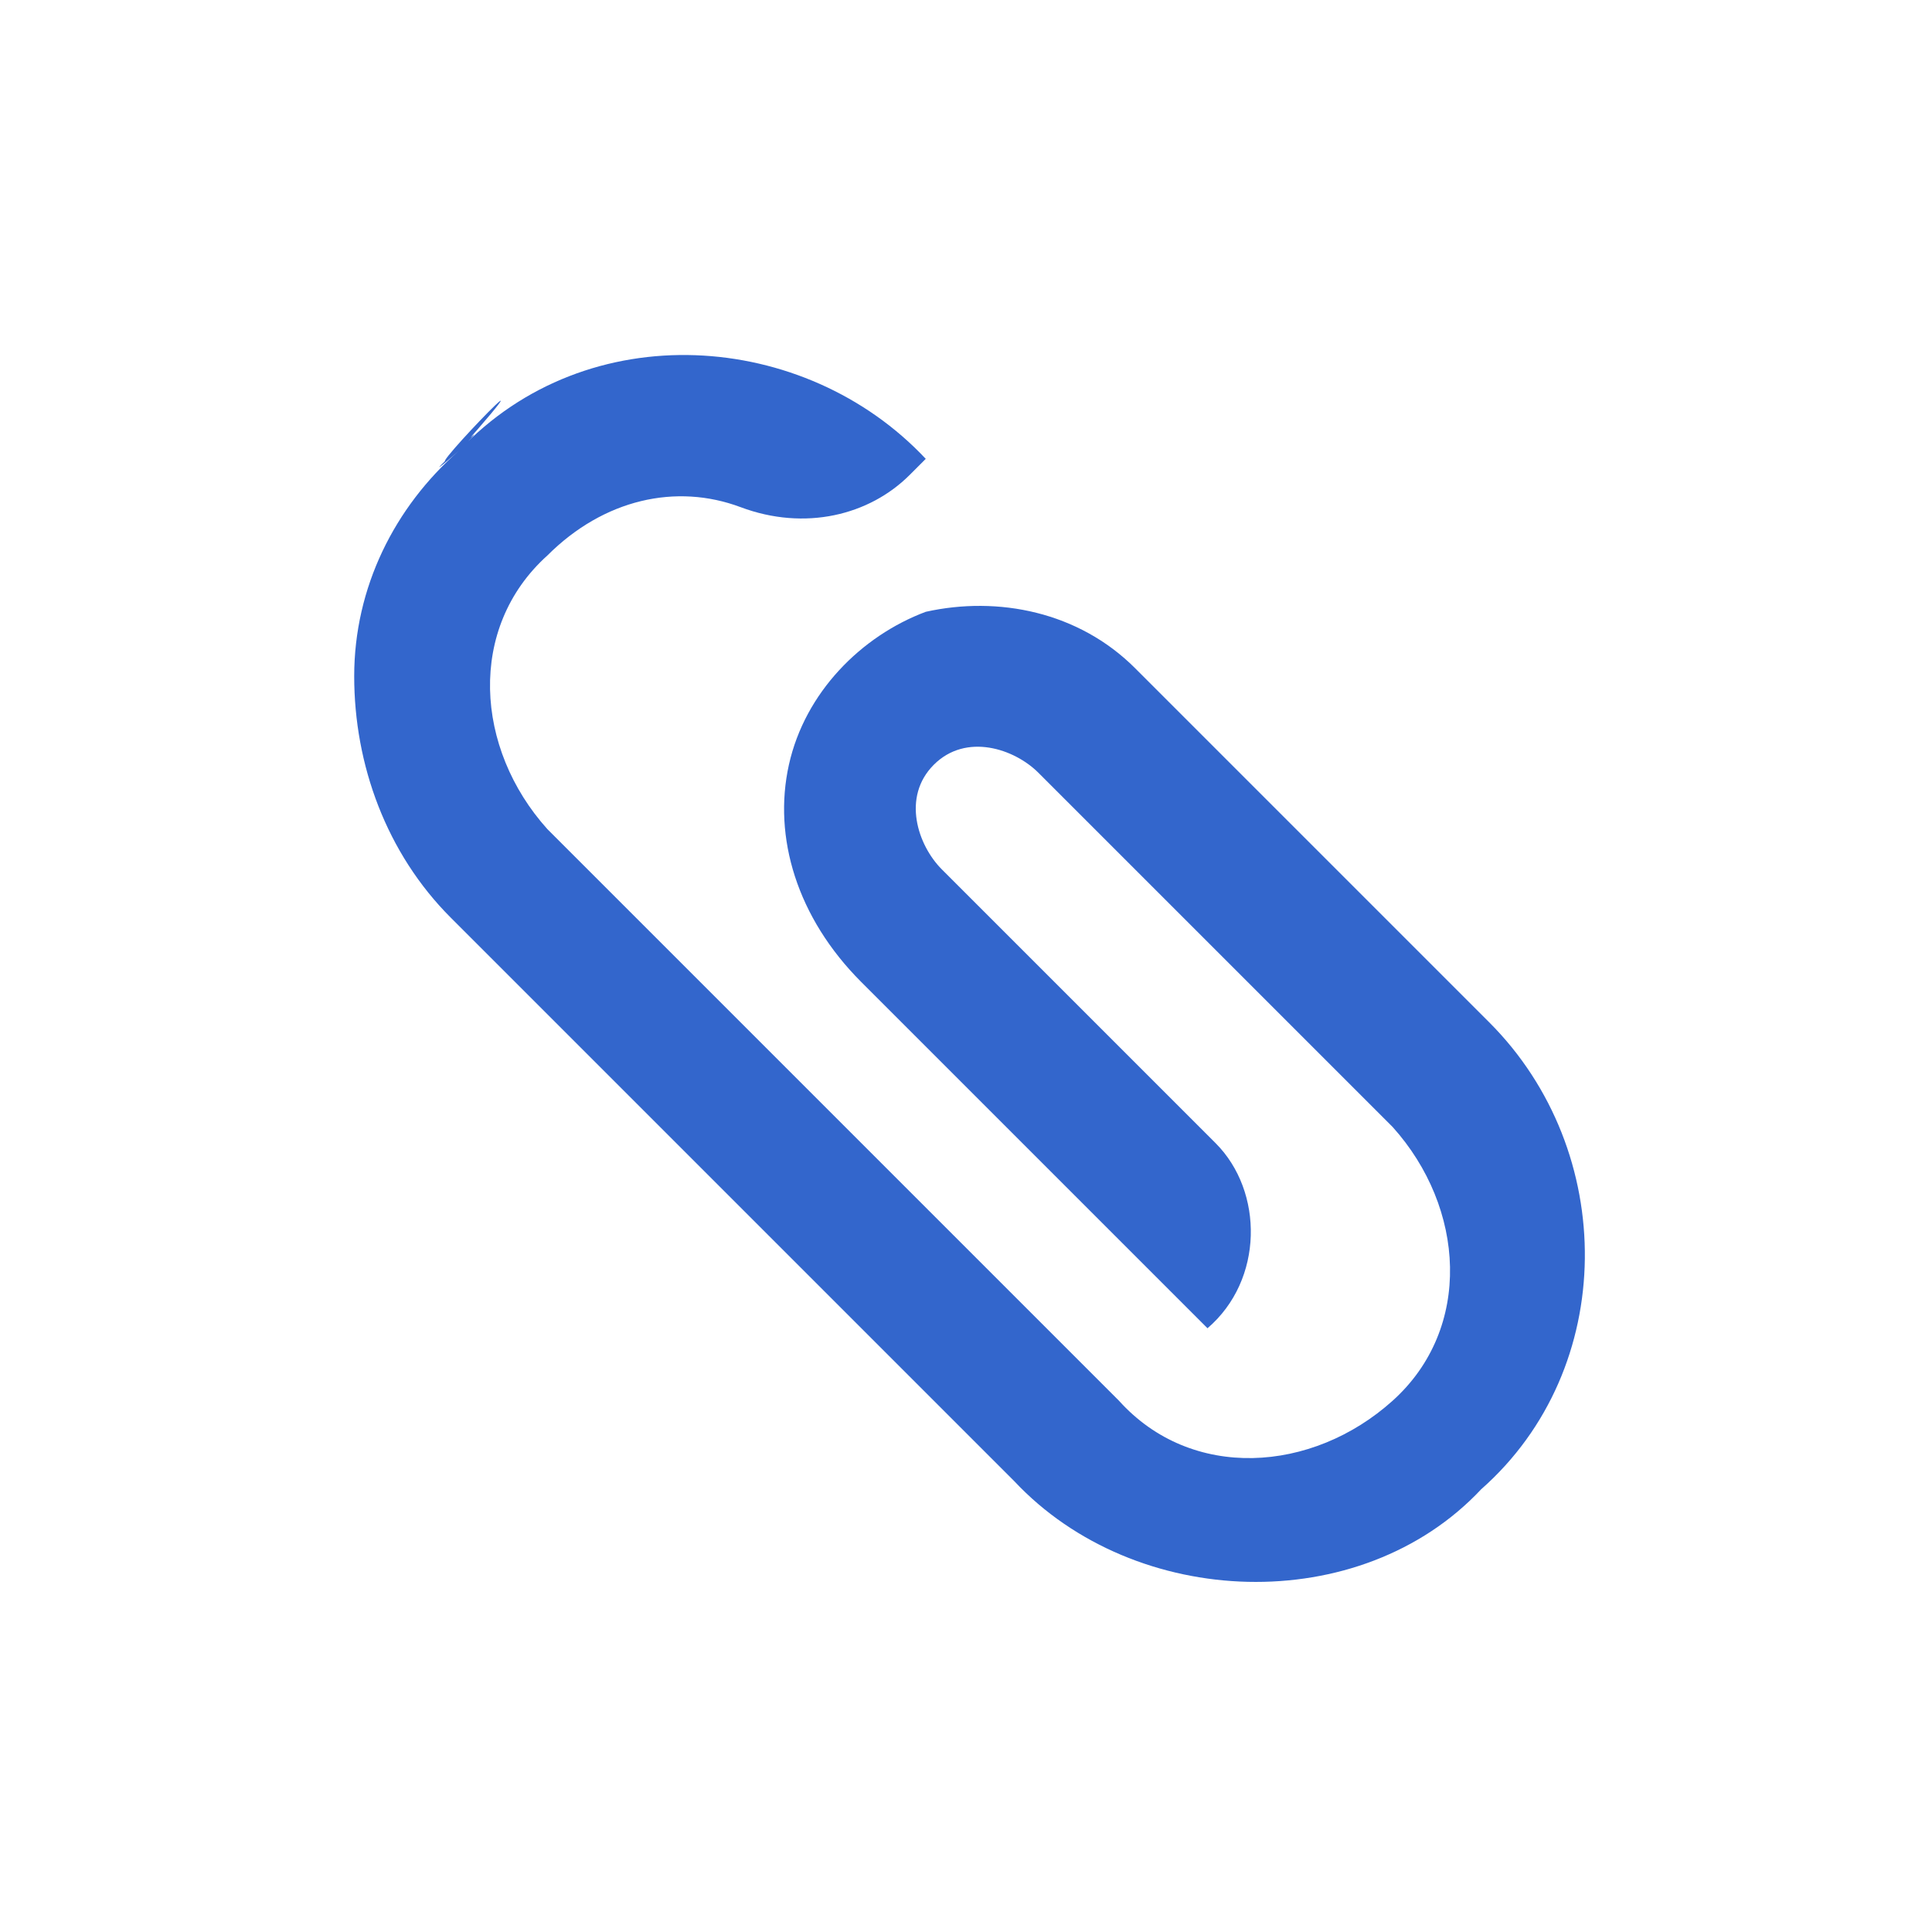
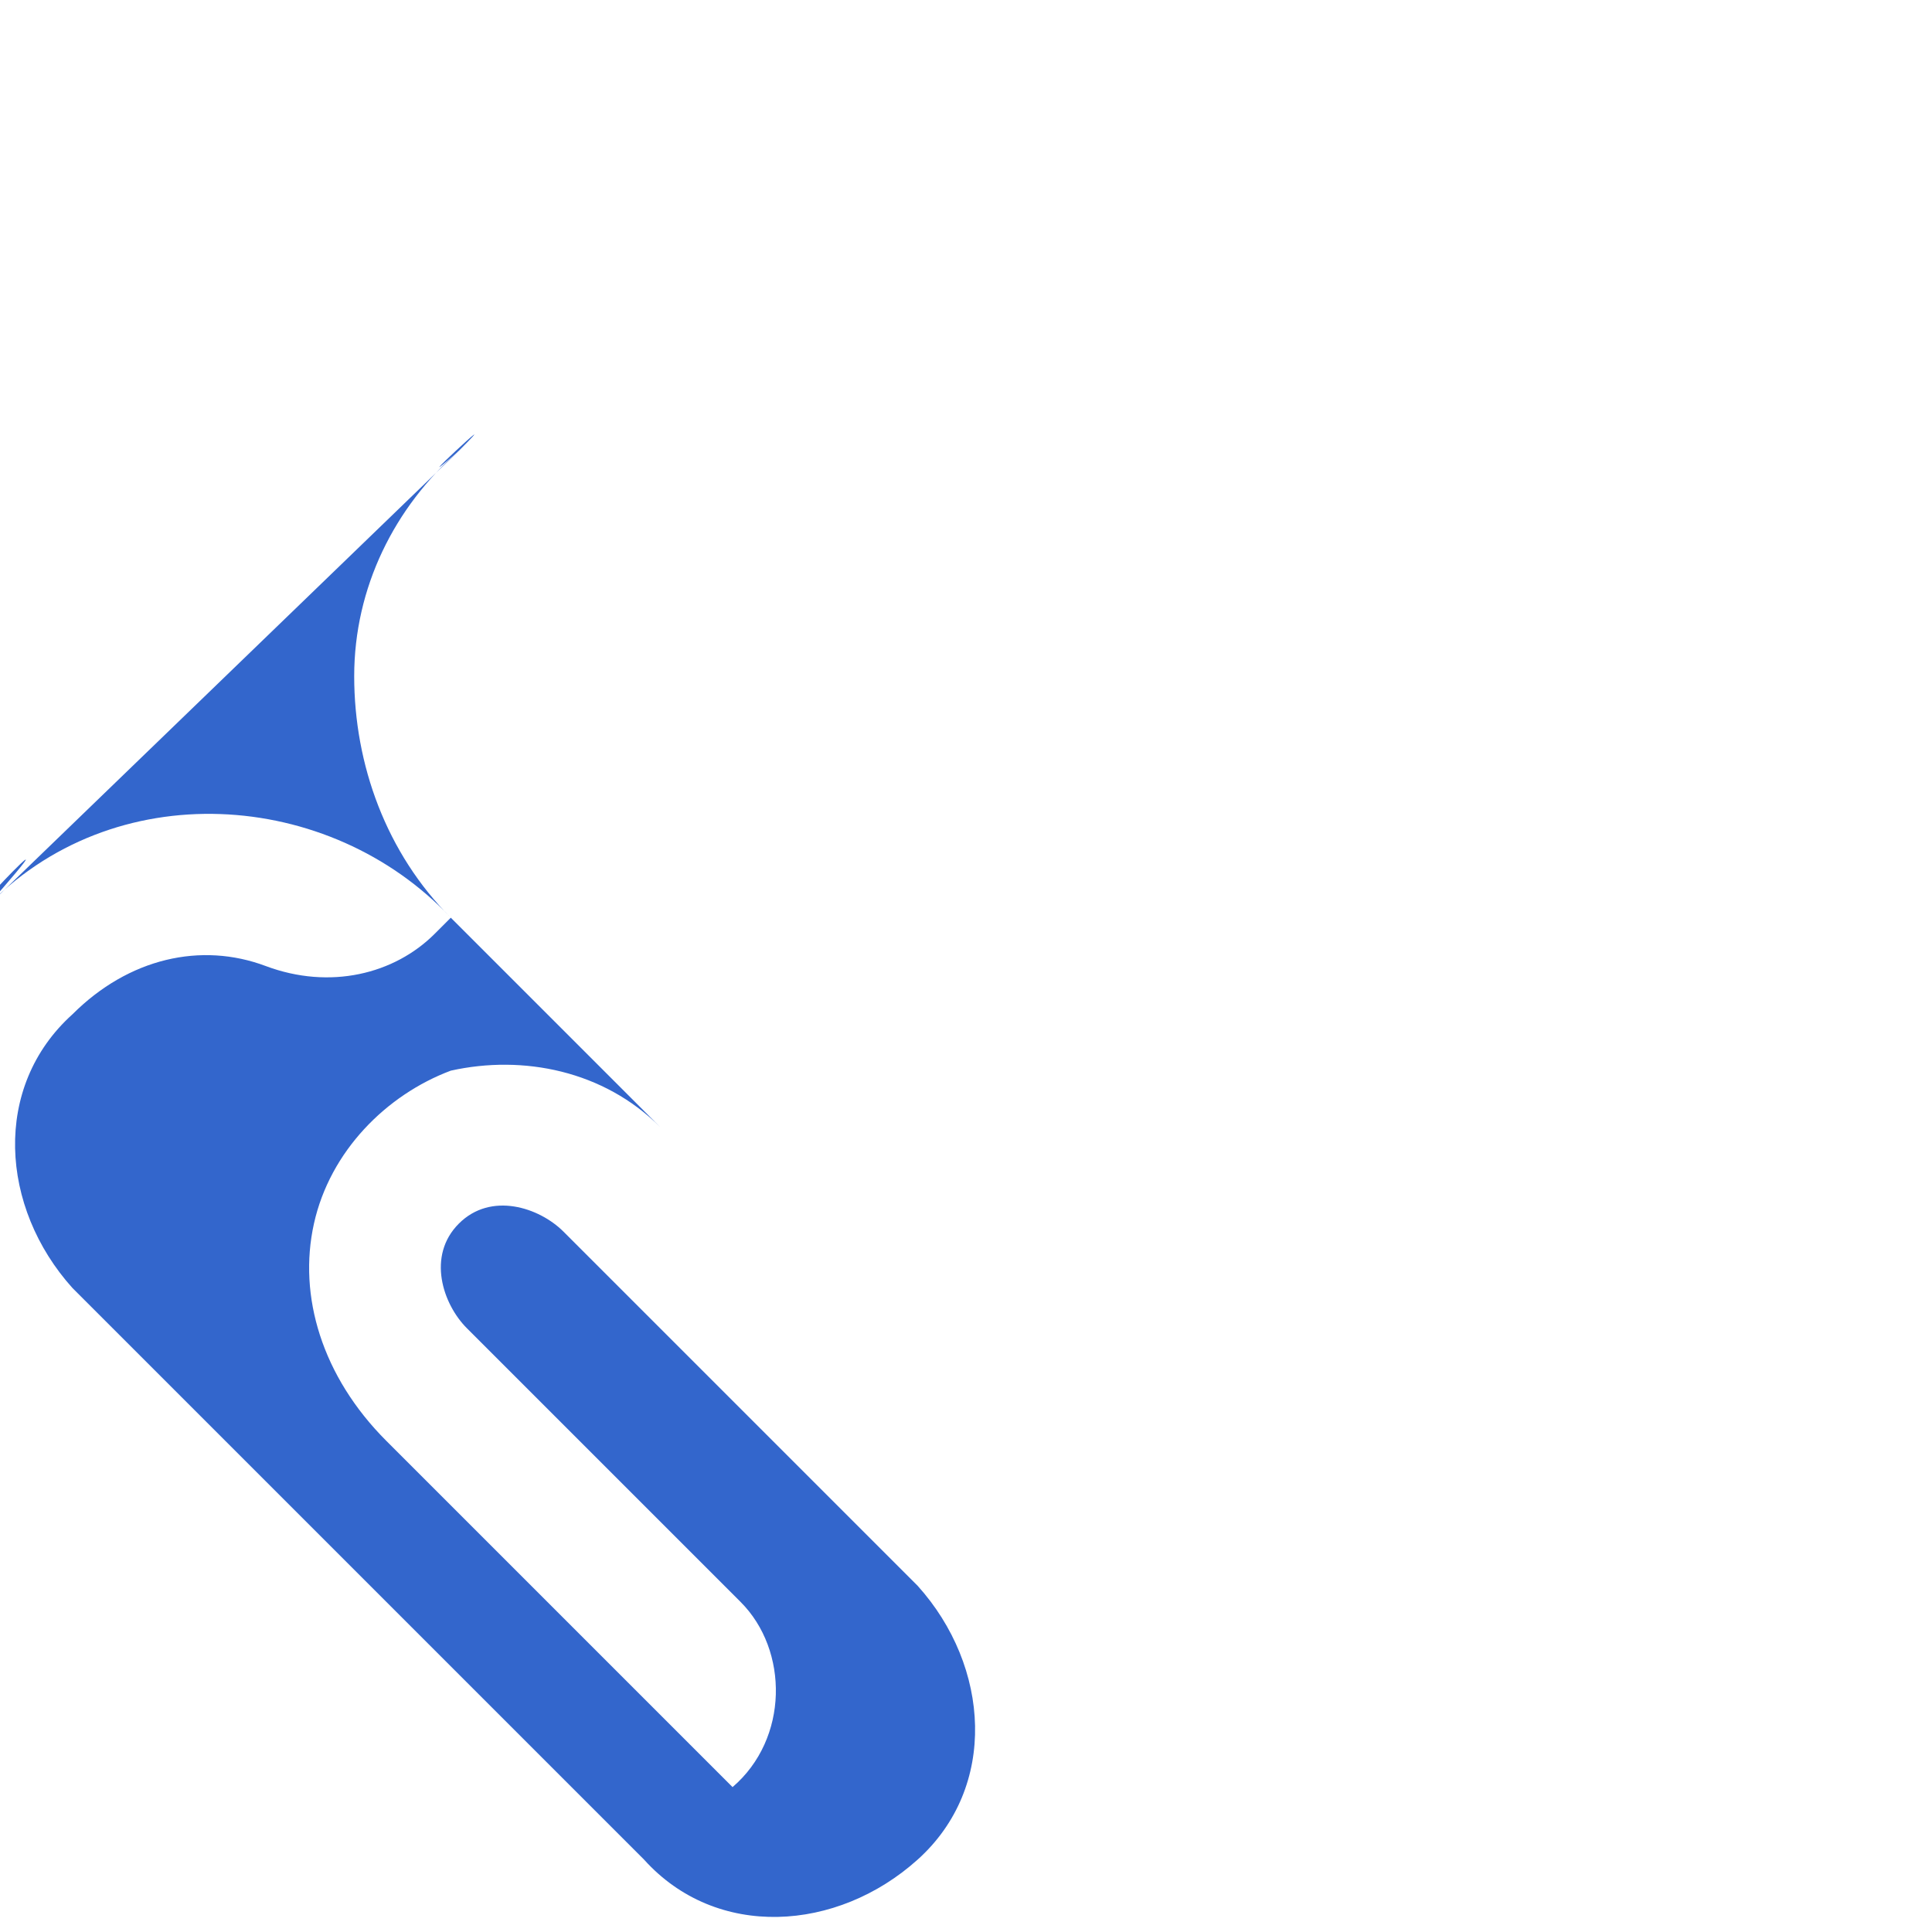
<svg xmlns="http://www.w3.org/2000/svg" viewBox="-119 70 24 24">
  <style>* { fill: #36c }</style>
-   <path d="M-113.3 75.6c-.8.7.7-.7 0 0-.8.7.7-.7 0 0-.8.7.7-.7 0 0-.8.7.7-.7 0 0-.8.7.7-.7 0 0-.8.7.7-.7 0 0-.8.7-1.3 1.7-1.3 2.8 0 1.1.4 2.2 1.2 3l7 7c1.5 1.6 4.3 1.7 5.8.1 1.7-1.5 1.7-4.2.1-5.8l-4.4-4.4c-.7-.7-1.7-.9-2.6-.7-.8.3-1.5 1-1.7 1.9-.2.9.1 1.9.9 2.7l4.3 4.3c.7-.6.7-1.7.1-2.3l-3.4-3.4c-.3-.3-.5-.9-.1-1.3s1-.2 1.3.1l4.4 4.4c.9 1 1 2.5 0 3.4s-2.5 1-3.4 0l-7.1-7.1c-.9-1-1-2.5 0-3.4.7-.7 1.6-.9 2.4-.6.8.3 1.6.1 2.1-.4l.2-.2c-1.5-1.6-4.2-1.8-5.8-.1-.8.7 1.5-1.7 0 0z" />
+   <path d="M-113.3 75.6c-.8.7.7-.7 0 0-.8.7.7-.7 0 0-.8.7.7-.7 0 0-.8.7.7-.7 0 0-.8.7.7-.7 0 0-.8.7.7-.7 0 0-.8.7-1.3 1.7-1.3 2.8 0 1.1.4 2.2 1.2 3l7 7l-4.4-4.4c-.7-.7-1.7-.9-2.6-.7-.8.3-1.5 1-1.7 1.9-.2.9.1 1.9.9 2.7l4.3 4.3c.7-.6.7-1.7.1-2.3l-3.4-3.4c-.3-.3-.5-.9-.1-1.3s1-.2 1.3.1l4.4 4.4c.9 1 1 2.5 0 3.4s-2.5 1-3.4 0l-7.1-7.1c-.9-1-1-2.5 0-3.4.7-.7 1.6-.9 2.4-.6.8.3 1.6.1 2.1-.4l.2-.2c-1.5-1.6-4.2-1.8-5.8-.1-.8.7 1.5-1.7 0 0z" />
</svg>